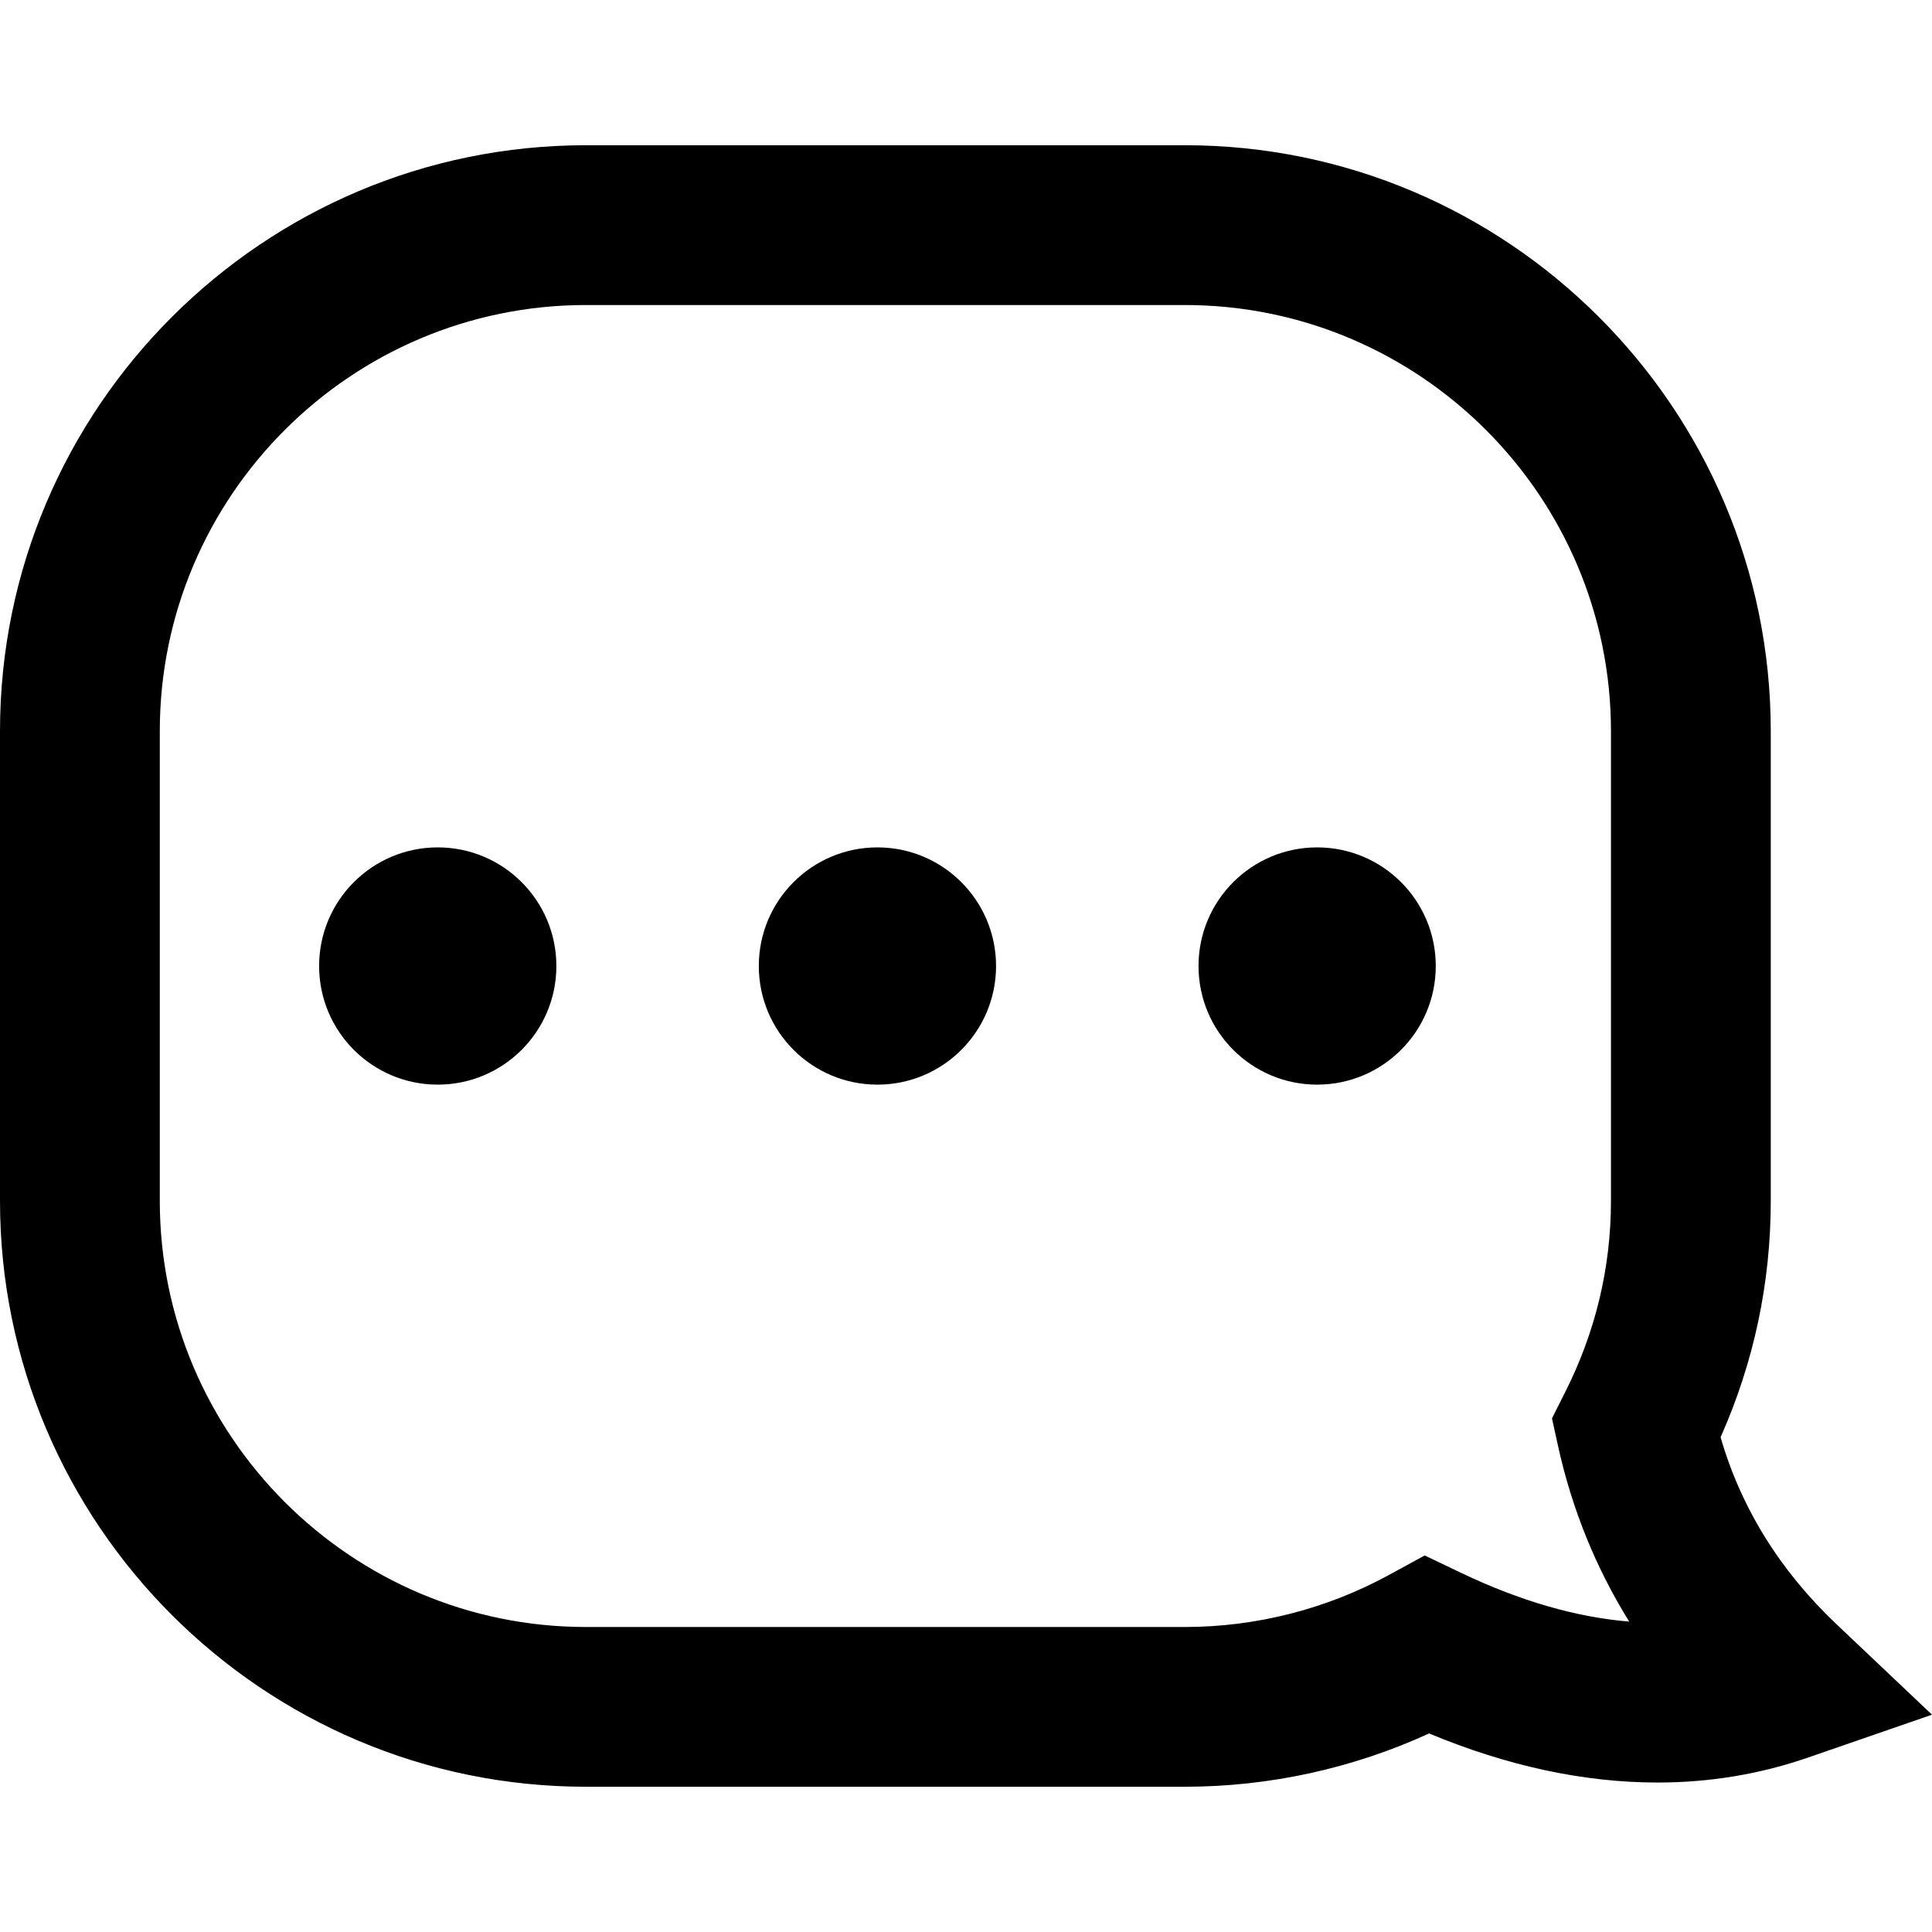
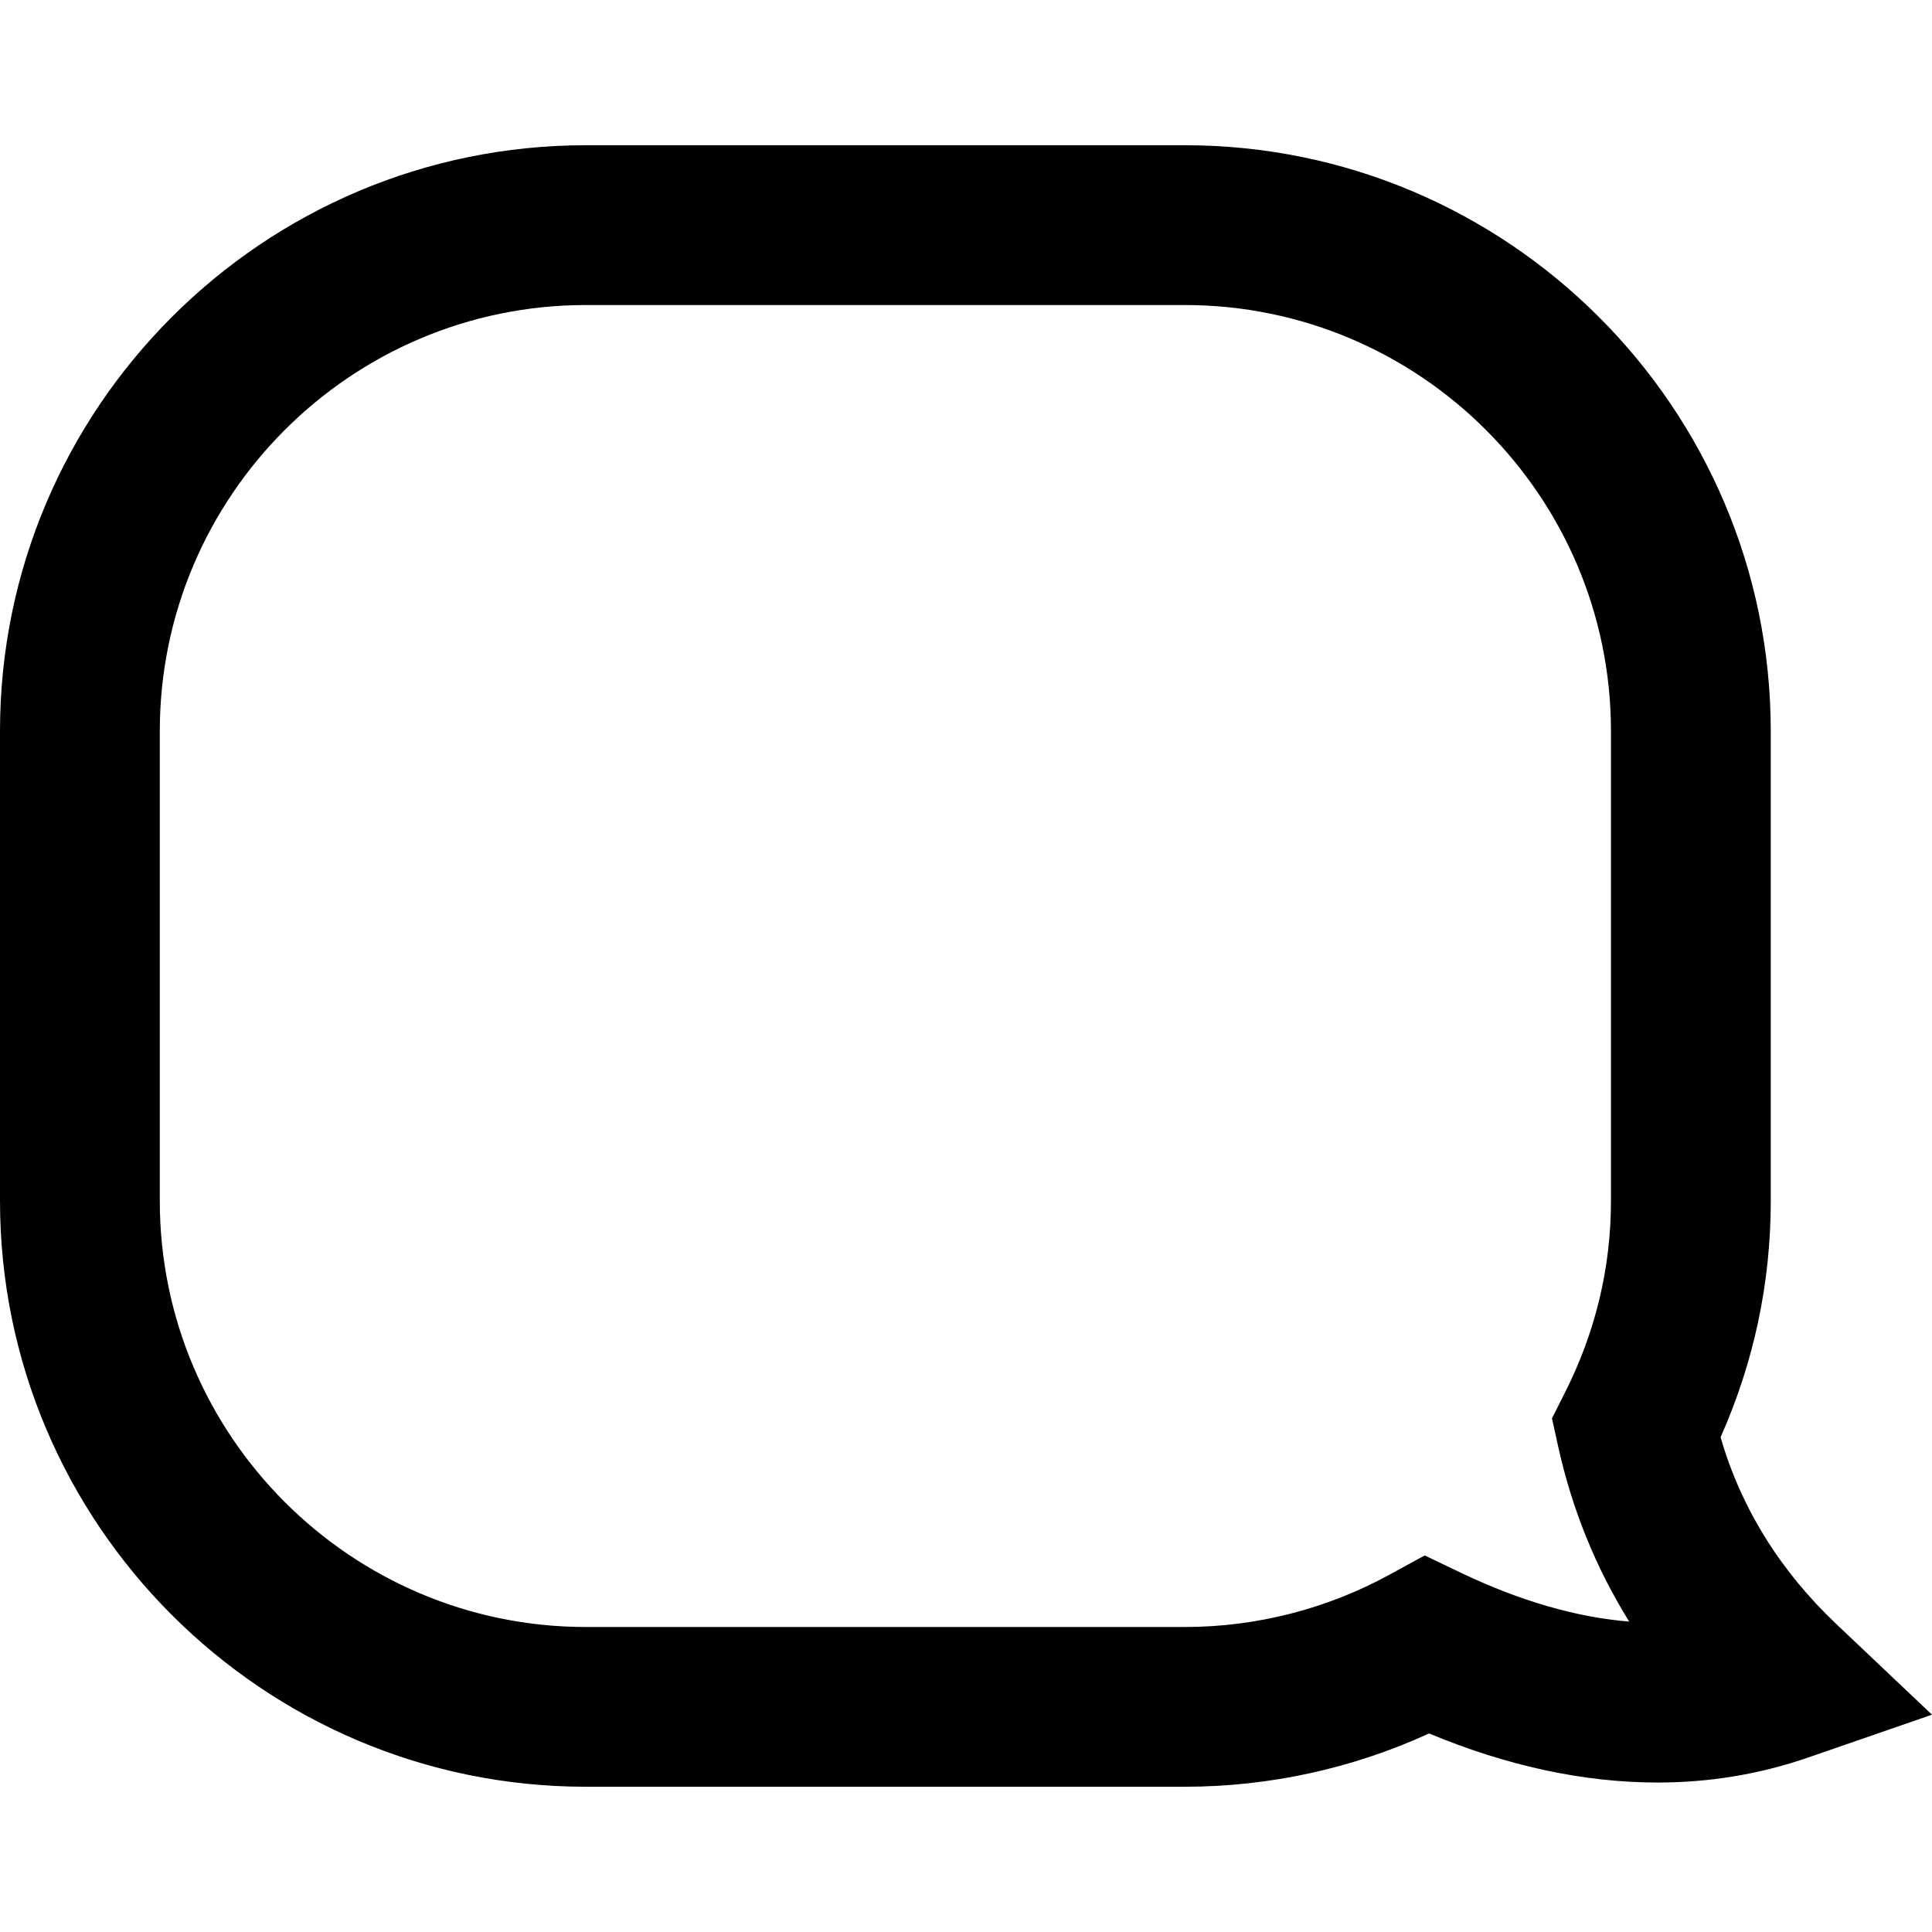
<svg xmlns="http://www.w3.org/2000/svg" fill="#000000" height="800px" width="800px" version="1.1" id="Capa_1" viewBox="0 0 72.541 72.541" xml:space="preserve">
  <g>
    <path d="M44.487,67.087H22c-12.131,0-22-9.868-22-22V27.453c0-12.131,9.869-22,22-22h22.487c12.131,0,22,9.869,22,22v17.636   c0,3.08-0.633,6.061-1.884,8.875c0.765,2.647,2.226,5.007,4.352,7.021l3.586,3.397l-4.668,1.614   c-1.787,0.618-3.682,0.933-5.633,0.933l0,0c-2.766,0-5.646-0.619-8.582-1.843C50.795,66.4,47.653,67.087,44.487,67.087z M22,11.453   c-8.822,0-16,7.178-16,16v17.636c0,8.822,7.178,16,16,16h22.487c2.675,0,5.323-0.676,7.659-1.951l1.347-0.735l1.384,0.661   c2.196,1.048,4.309,1.659,6.295,1.822c-1.256-2.022-2.149-4.225-2.67-6.585l-0.23-1.046l0.482-0.957   c1.15-2.271,1.733-4.695,1.733-7.209V27.453c0-8.822-7.179-16-16-16H22z" />
-     <circle cx="16.436" cy="36.271" r="4.454" />
-     <circle cx="32.945" cy="36.271" r="4.454" />
-     <circle cx="49.455" cy="36.271" r="4.454" />
  </g>
</svg>